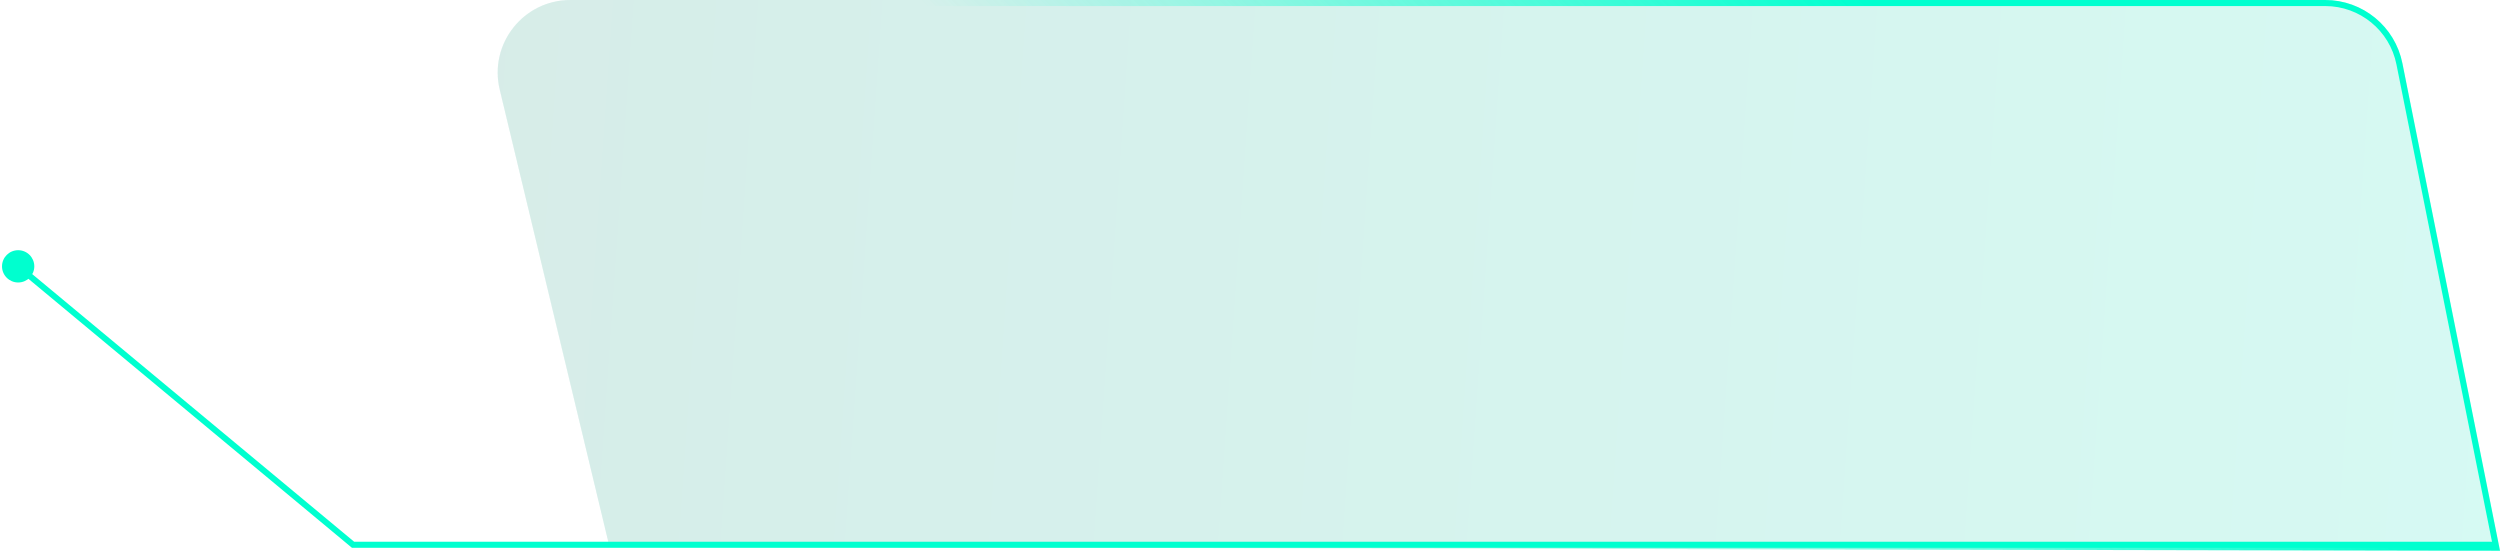
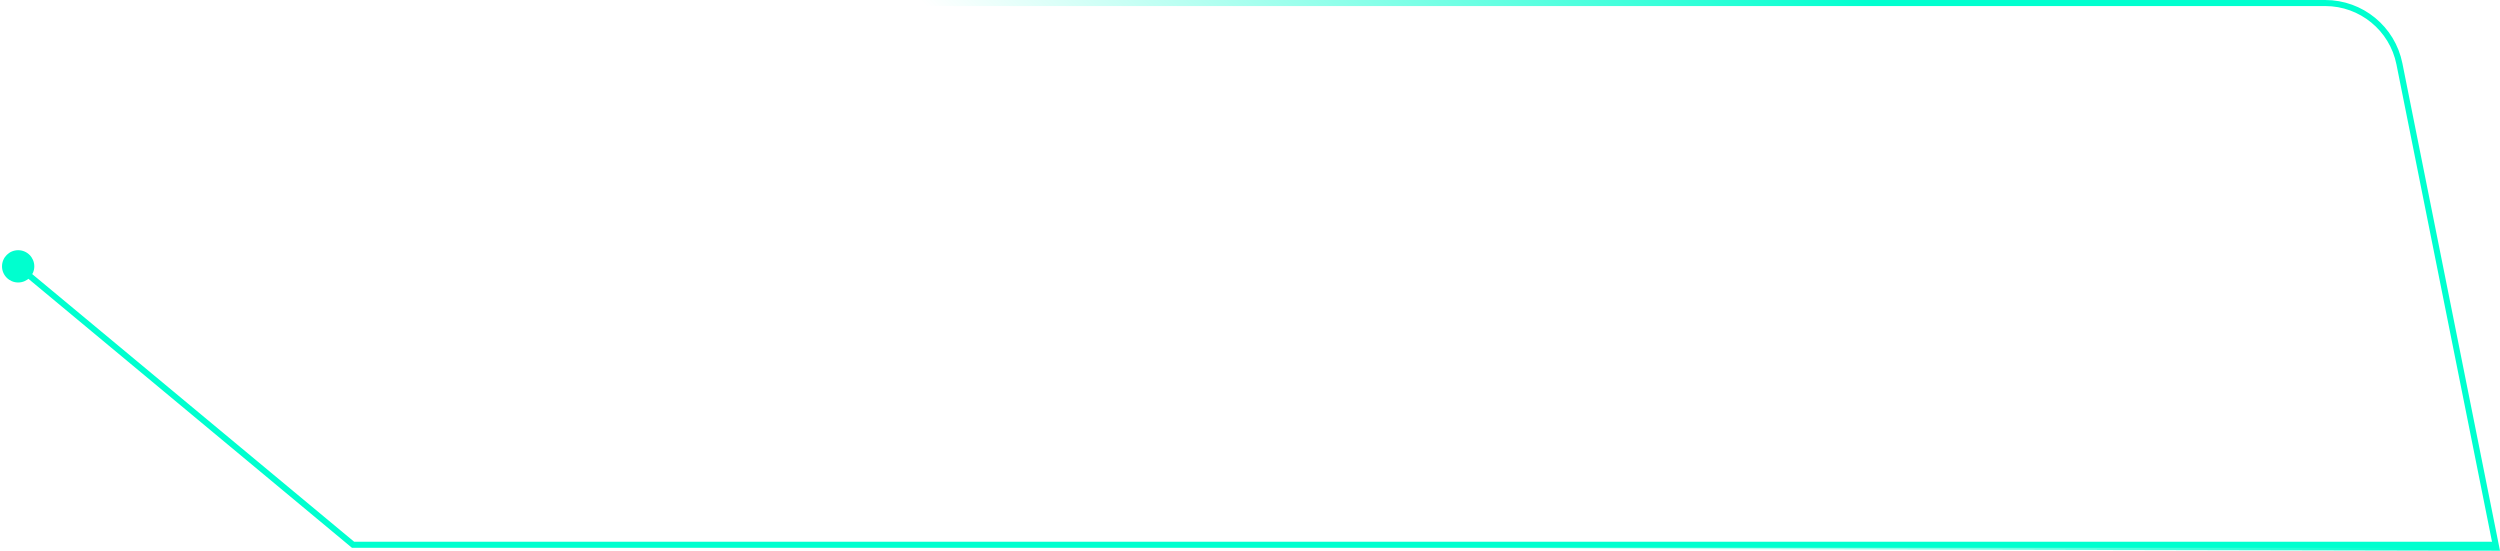
<svg xmlns="http://www.w3.org/2000/svg" width="413" height="91" viewBox="0 0 413 91" fill="none">
  <g filter="url(#filter0_b_106_285)">
-     <path d="M396.874 10.448C395.657 4.373 390.322 0 384.126 0H94.222C86.461 0 80.742 7.255 82.553 14.801L100.688 90.341L413 91L396.874 10.448Z" fill="url(#paint0_linear_106_285)" fill-opacity="0.2" />
    <path d="M396.874 10.448C395.657 4.373 390.322 0 384.126 0H94.222C86.461 0 80.742 7.255 82.553 14.801L100.688 90.341L413 91L396.874 10.448Z" fill="white" fill-opacity="0.2" />
    <path d="M384.126 0.5H94.222C86.785 0.5 81.303 7.453 83.04 14.685L101.083 89.841L412.39 90.499L396.383 10.546C395.214 4.705 390.084 0.5 384.126 0.5Z" stroke="url(#paint1_linear_106_285)" />
  </g>
  <path d="M0.333 44C0.333 45.473 1.527 46.667 3 46.667C4.473 46.667 5.667 45.473 5.667 44C5.667 42.527 4.473 41.333 3 41.333C1.527 41.333 0.333 42.527 0.333 44ZM58.329 90L58.009 90.385L58.148 90.5H58.329V90ZM412 90.5C412.276 90.5 412.5 90.276 412.5 90C412.5 89.724 412.276 89.5 412 89.5V90.5ZM2.68 44.385L58.009 90.385L58.649 89.615L3.32 43.615L2.68 44.385ZM58.329 90.5H412V89.5H58.329V90.5Z" fill="#00FFCF" />
  <defs>
    <filter id="filter0_b_106_285" x="22.216" y="-60" width="450.784" height="211" filterUnits="userSpaceOnUse" color-interpolation-filters="sRGB">
      <feFlood flood-opacity="0" result="BackgroundImageFix" />
      <feGaussianBlur in="BackgroundImageFix" stdDeviation="30" />
      <feComposite in2="SourceAlpha" operator="in" result="effect1_backgroundBlur_106_285" />
      <feBlend mode="normal" in="SourceGraphic" in2="effect1_backgroundBlur_106_285" result="shape" />
    </filter>
    <linearGradient id="paint0_linear_106_285" x1="459.419" y1="70.266" x2="25.878" y2="40.165" gradientUnits="userSpaceOnUse">
      <stop stop-color="#00EBBE" />
      <stop offset="1" stop-color="#038169" />
    </linearGradient>
    <linearGradient id="paint1_linear_106_285" x1="339.77" y1="31.176" x2="261.438" y2="109.481" gradientUnits="userSpaceOnUse">
      <stop stop-color="#00FFCF" />
      <stop offset="1" stop-color="#00FFCF" stop-opacity="0" />
    </linearGradient>
  </defs>
</svg>